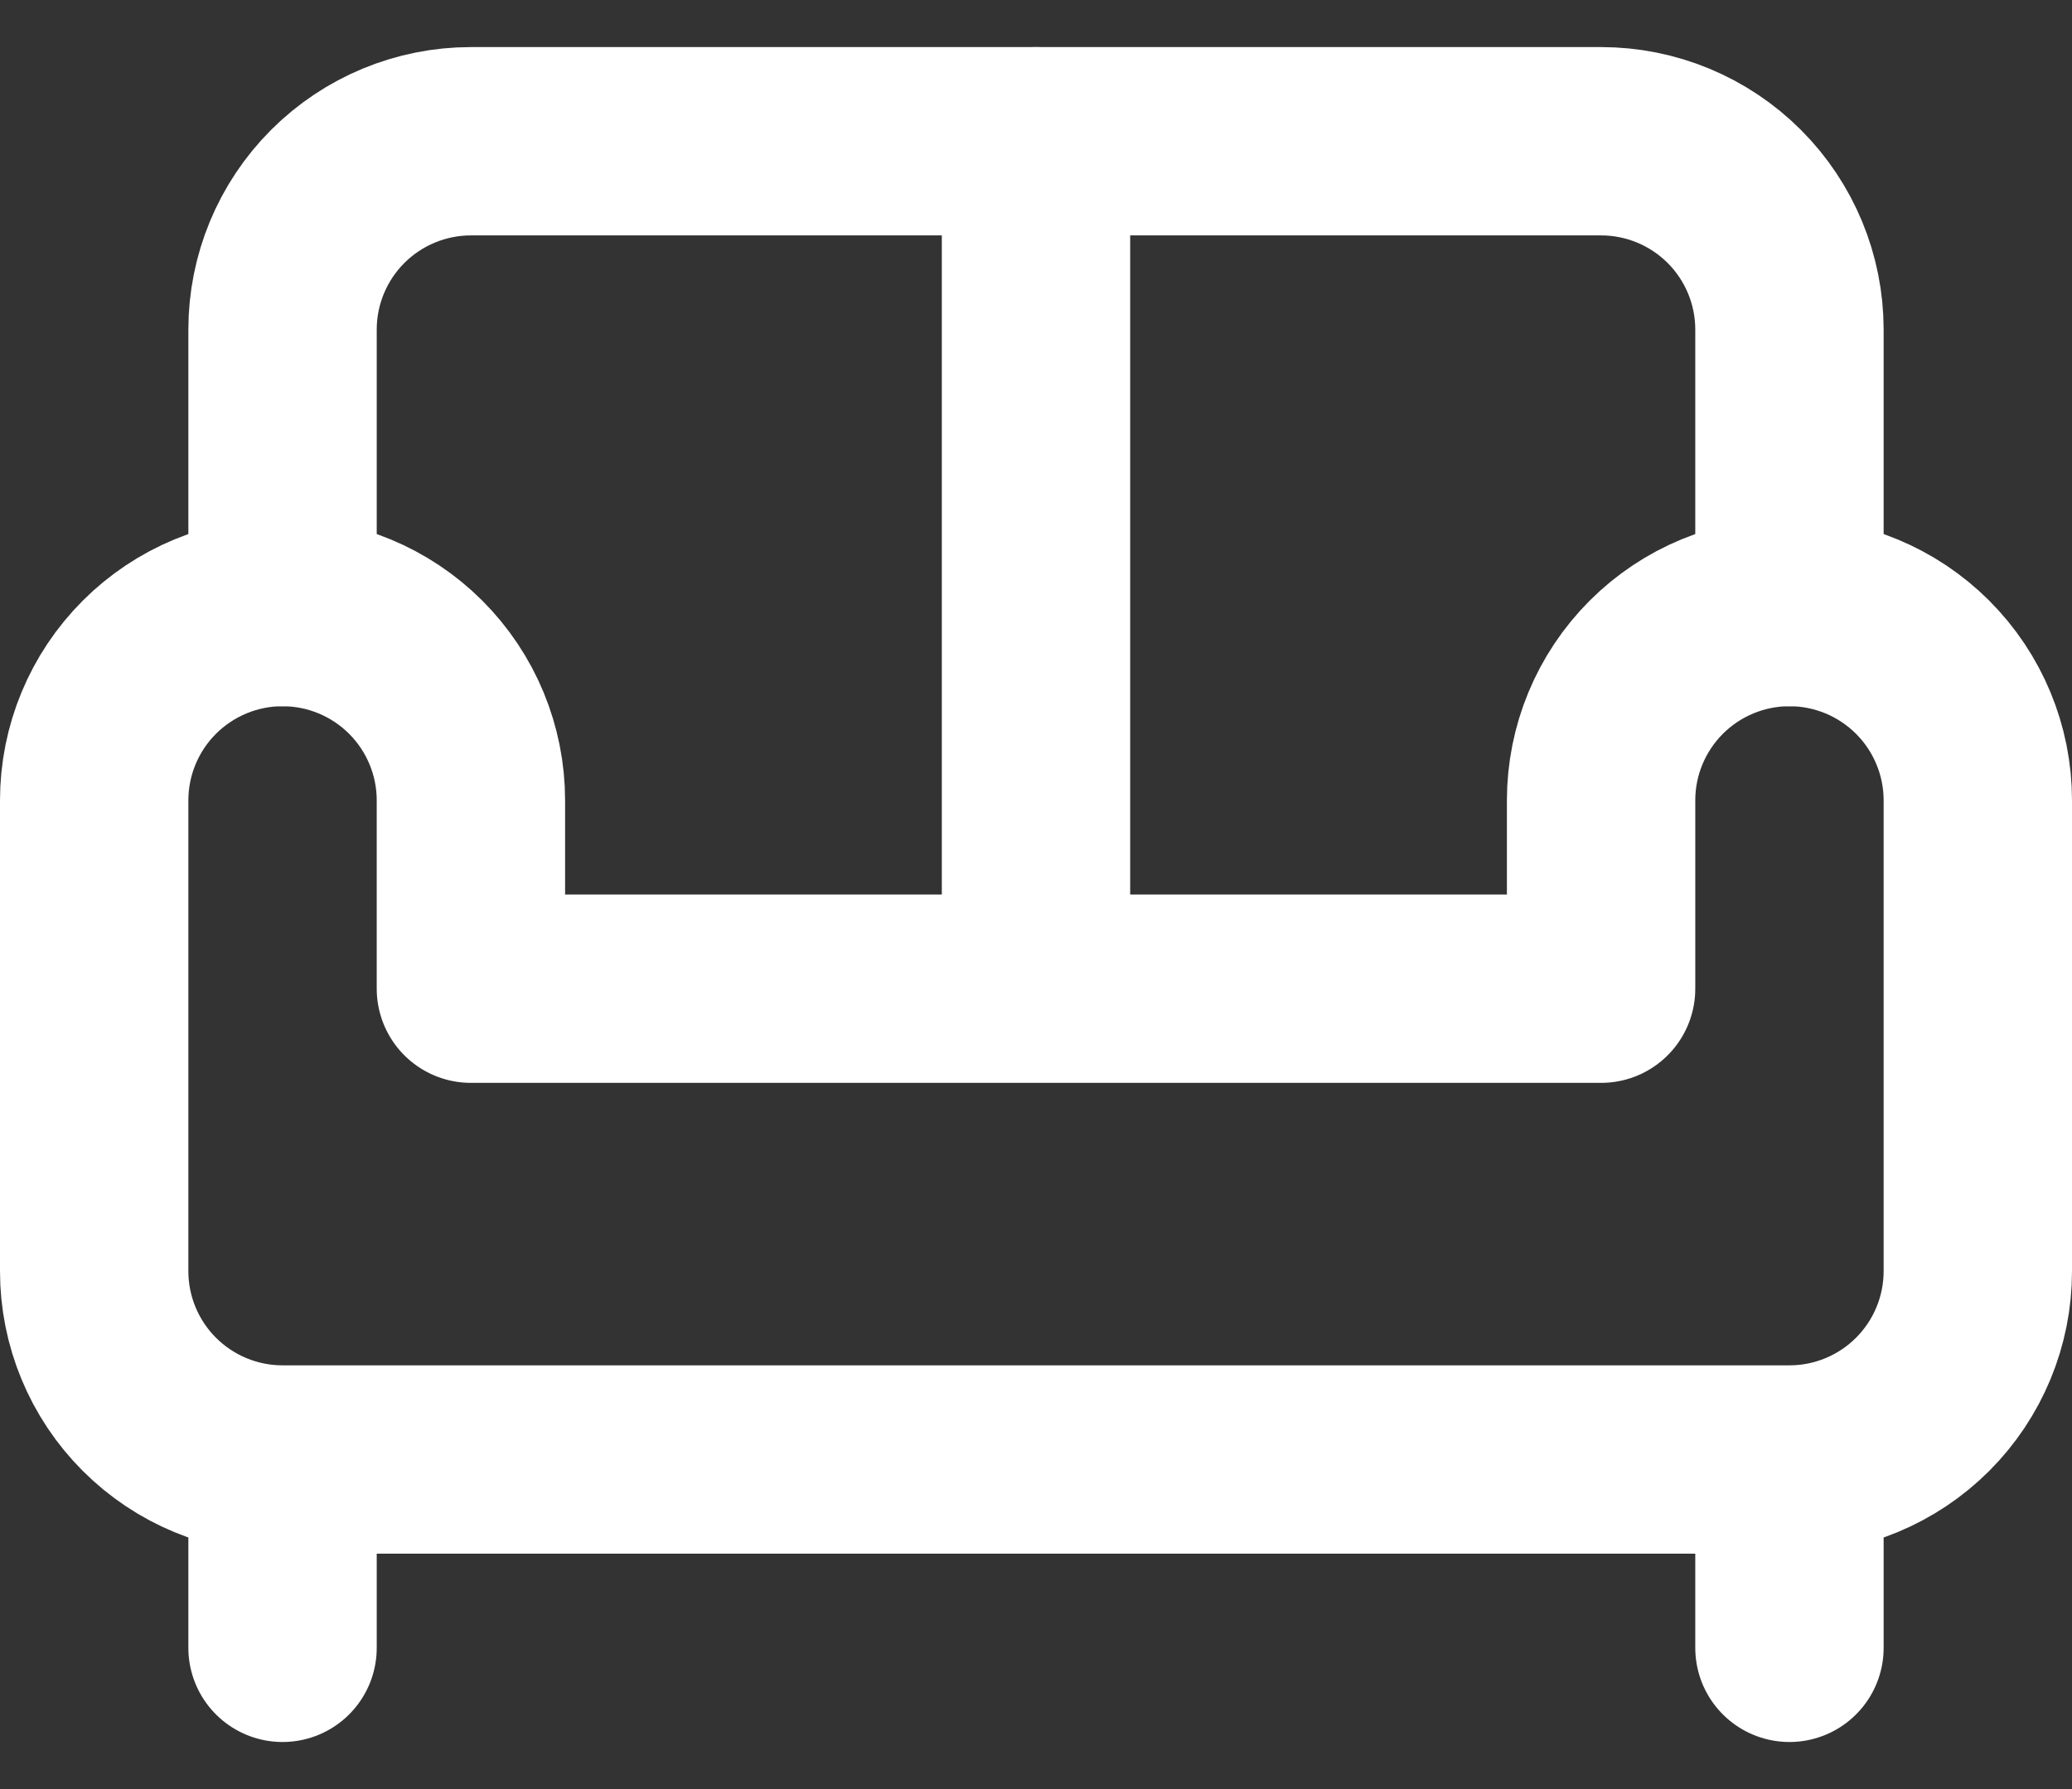
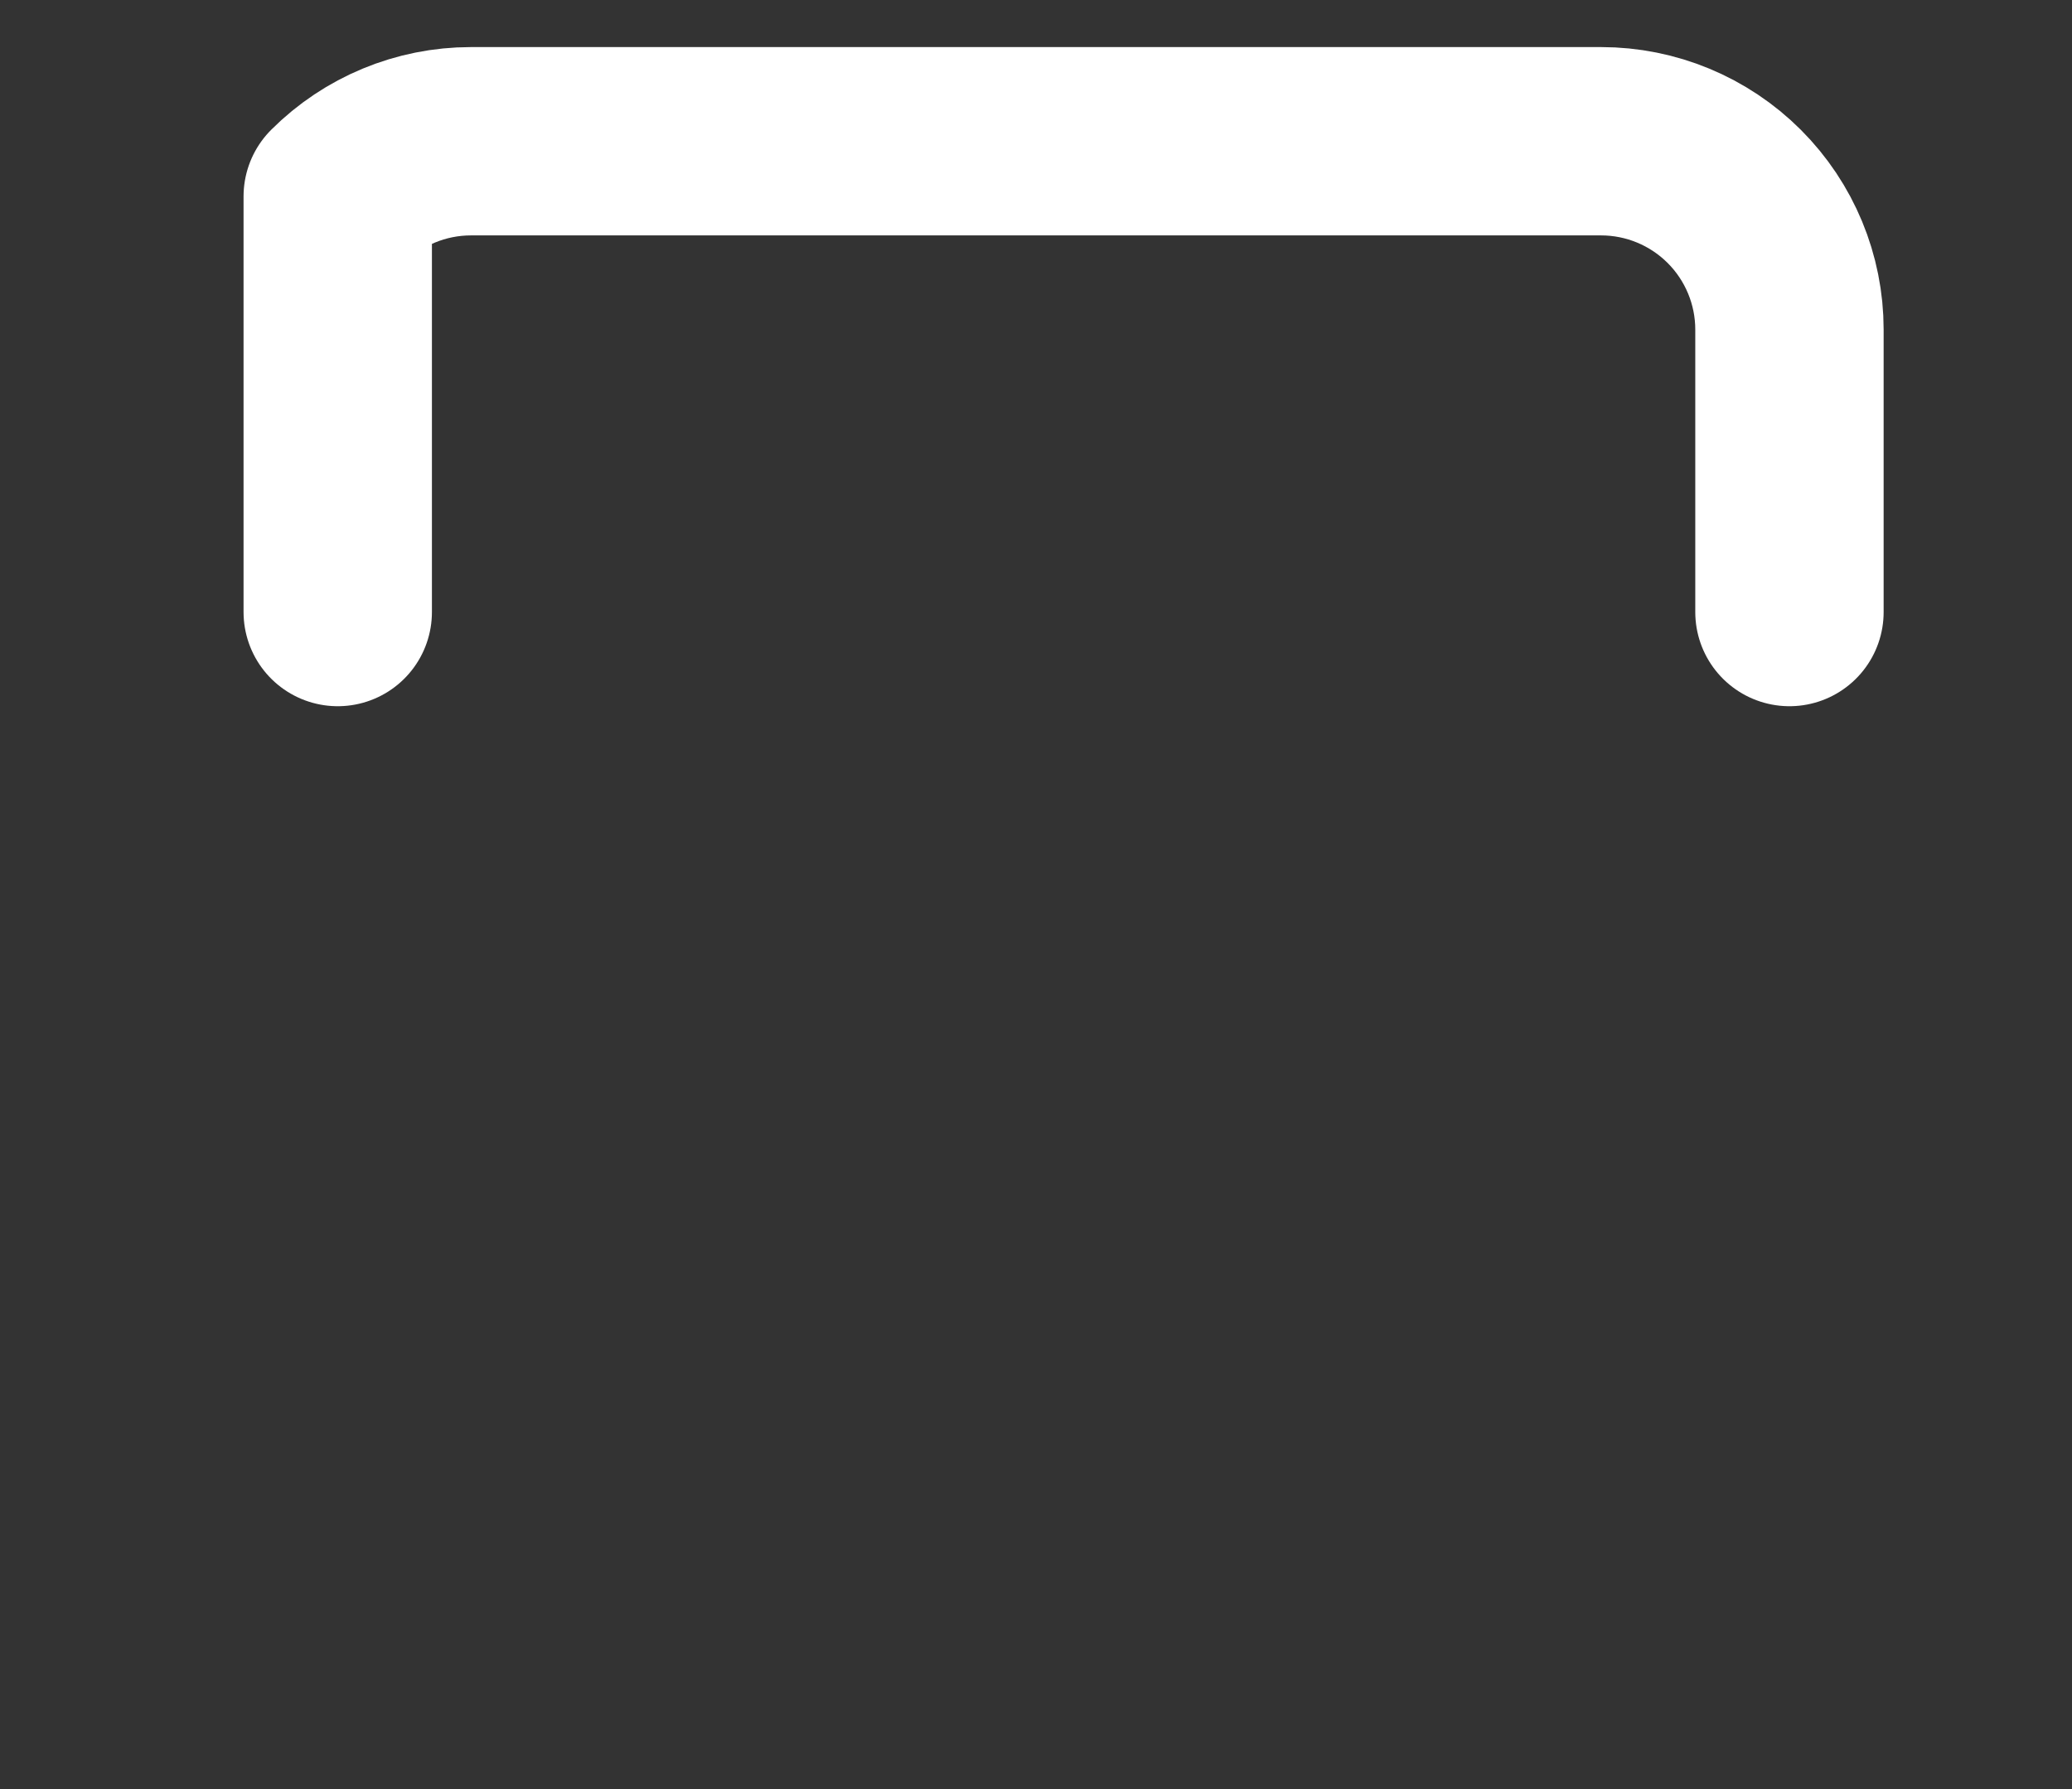
<svg xmlns="http://www.w3.org/2000/svg" width="22" height="19" viewBox="0 0 22 19" fill="none">
  <rect x="0" y="0" width="22" height="19" fill="#333333" stroke="none" />
-   <path d="M19 6.5V3.5C19 2.97 18.789 2.461 18.414 2.086C18.039 1.711 17.53 1.5 17 1.5H5C4.47 1.5 3.961 1.711 3.586 2.086C3.211 2.461 3 2.97 3 3.5V6.5" stroke="white" stroke-width="2" stroke-linecap="round" stroke-linejoin="round" />
-   <path d="M3 15.5C2.47 15.5 1.961 15.289 1.586 14.914C1.211 14.539 1 14.03 1 13.5V8.5C1 7.97 1.211 7.461 1.586 7.086C1.961 6.711 2.47 6.5 3 6.5C3.53 6.5 4.039 6.711 4.414 7.086C4.789 7.461 5 7.97 5 8.5V10.5H17V8.5C17 7.97 17.211 7.461 17.586 7.086C17.961 6.711 18.47 6.5 19 6.5C19.53 6.5 20.039 6.711 20.414 7.086C20.789 7.461 21 7.97 21 8.5V13.5C21 14.03 20.789 14.539 20.414 14.914C20.039 15.289 19.53 15.5 19 15.5M3 15.5H19M3 15.5V17.5M19 15.5V17.5M11 1.5V10.5" stroke="white" stroke-width="2" stroke-linecap="round" stroke-linejoin="round" />
+   <path d="M19 6.5V3.5C19 2.97 18.789 2.461 18.414 2.086C18.039 1.711 17.53 1.5 17 1.5H5C4.47 1.5 3.961 1.711 3.586 2.086V6.5" stroke="white" stroke-width="2" stroke-linecap="round" stroke-linejoin="round" />
</svg>